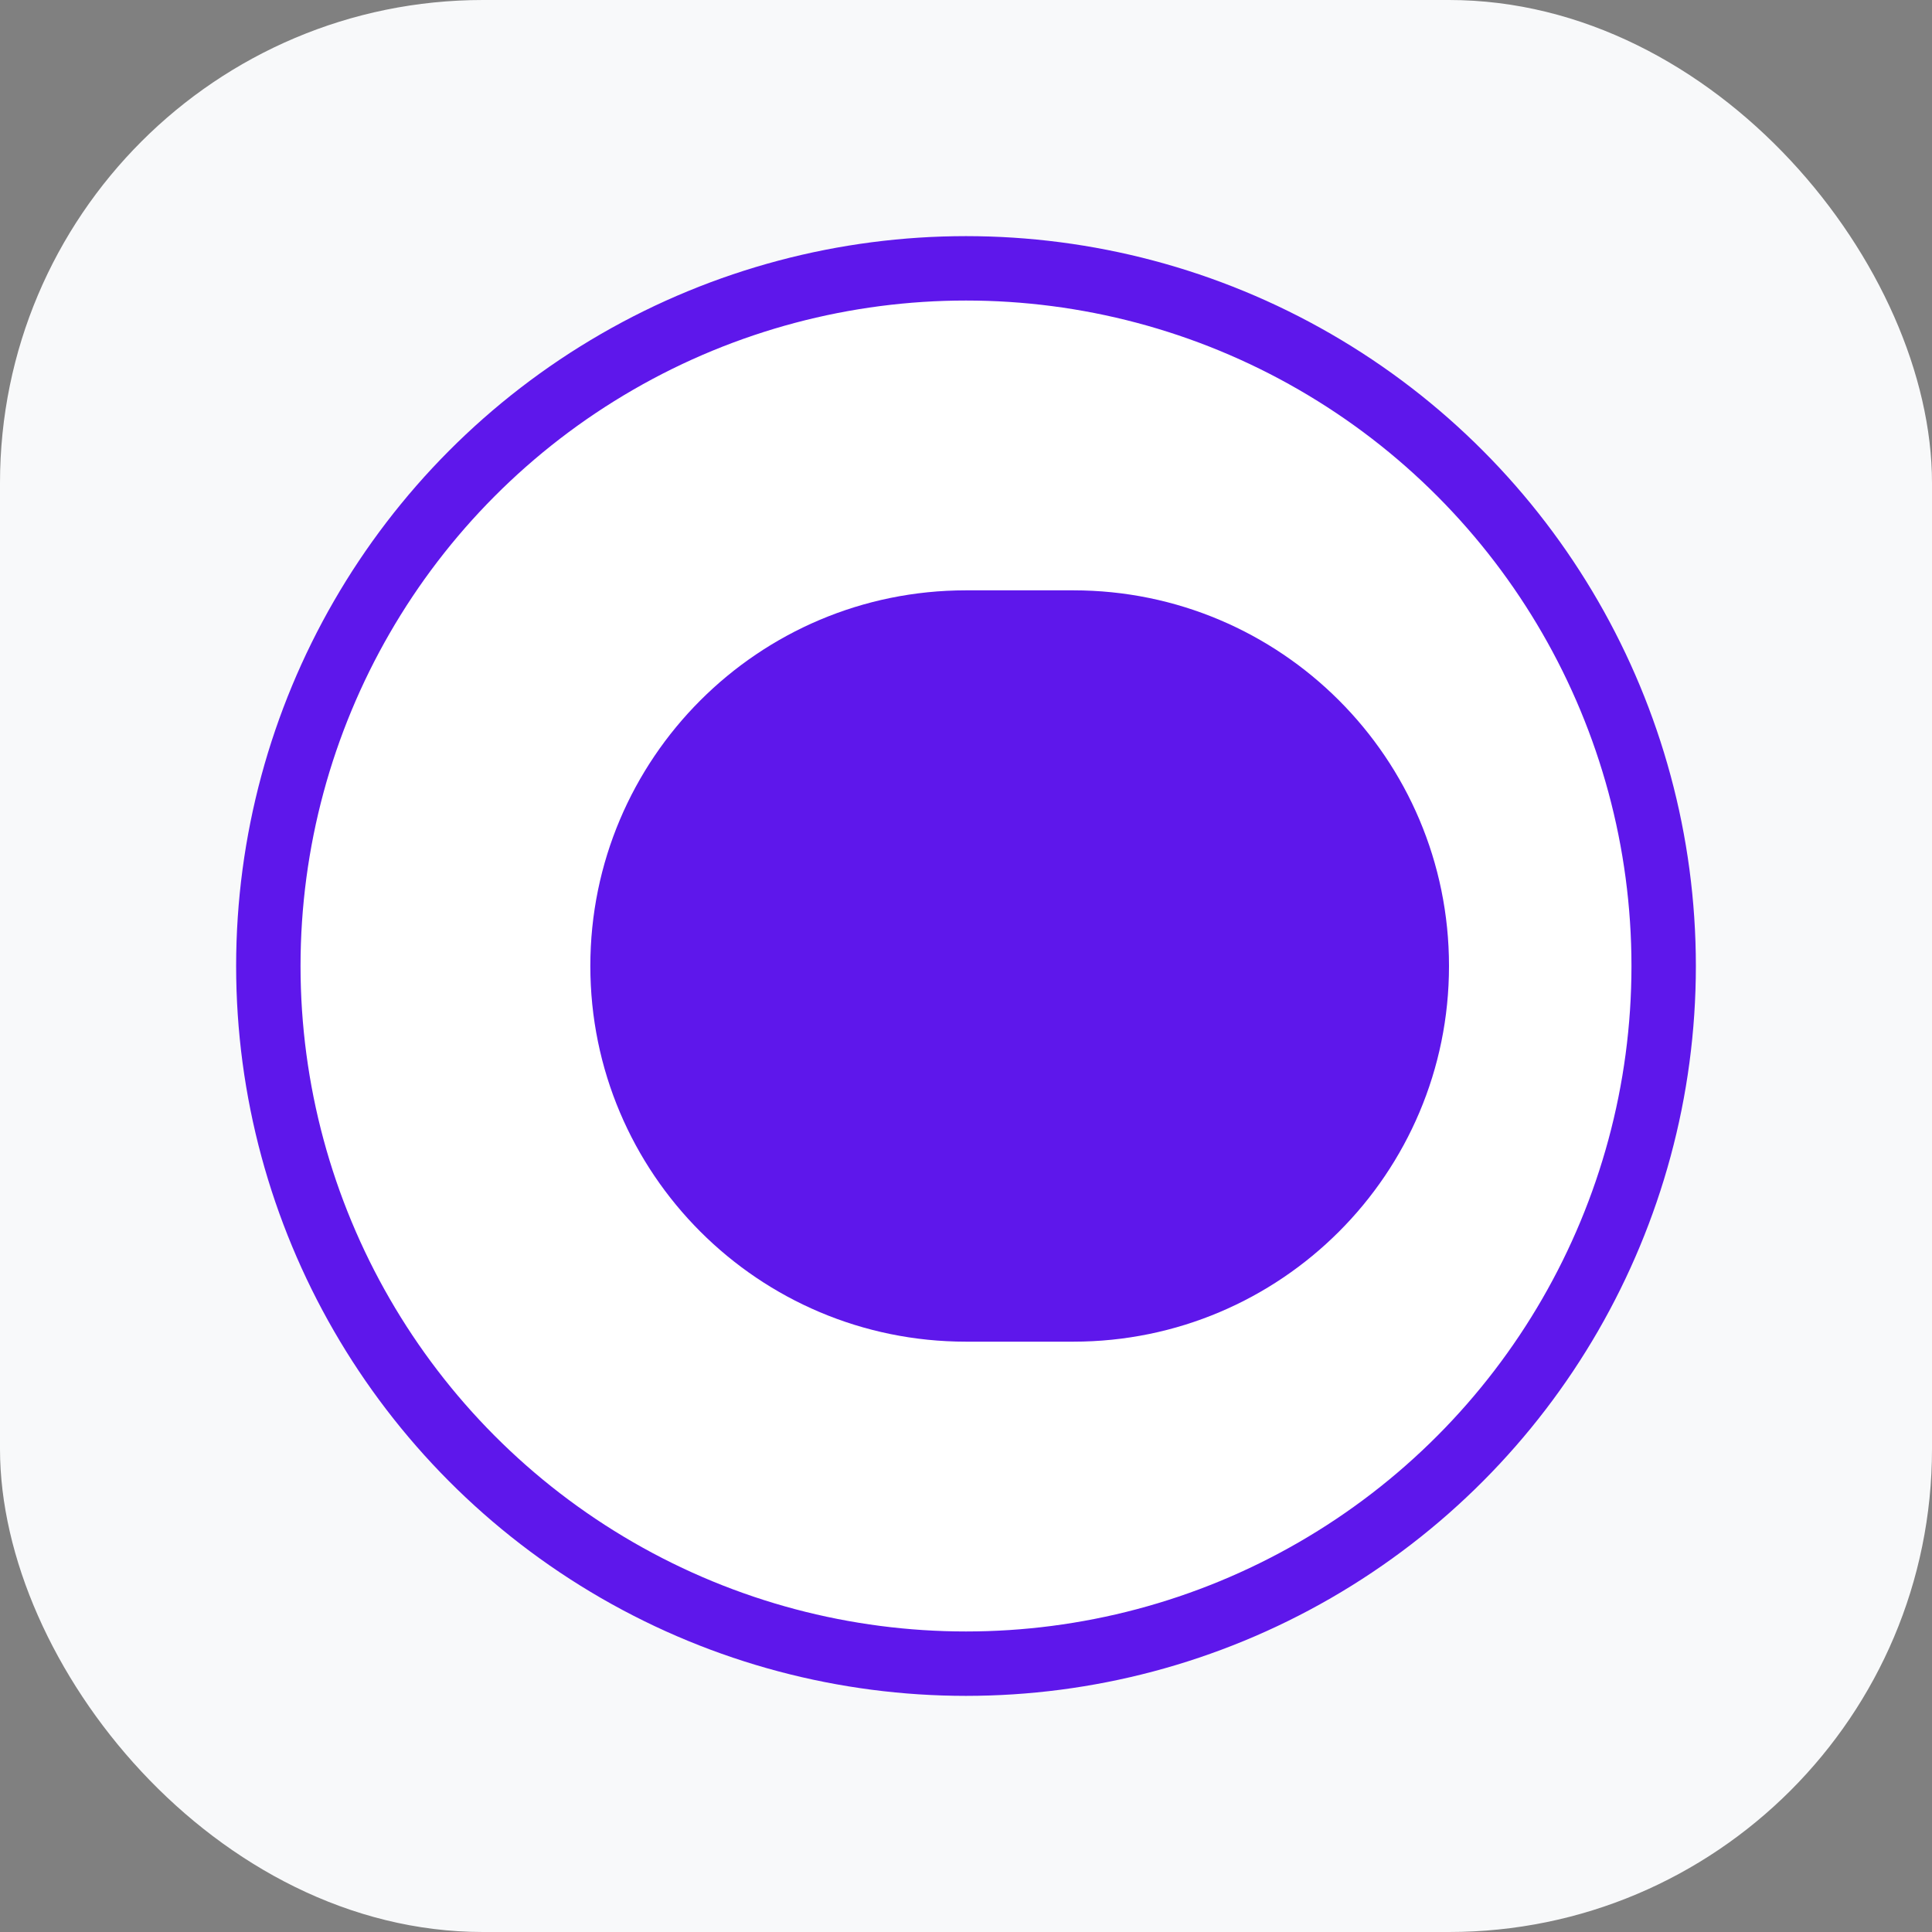
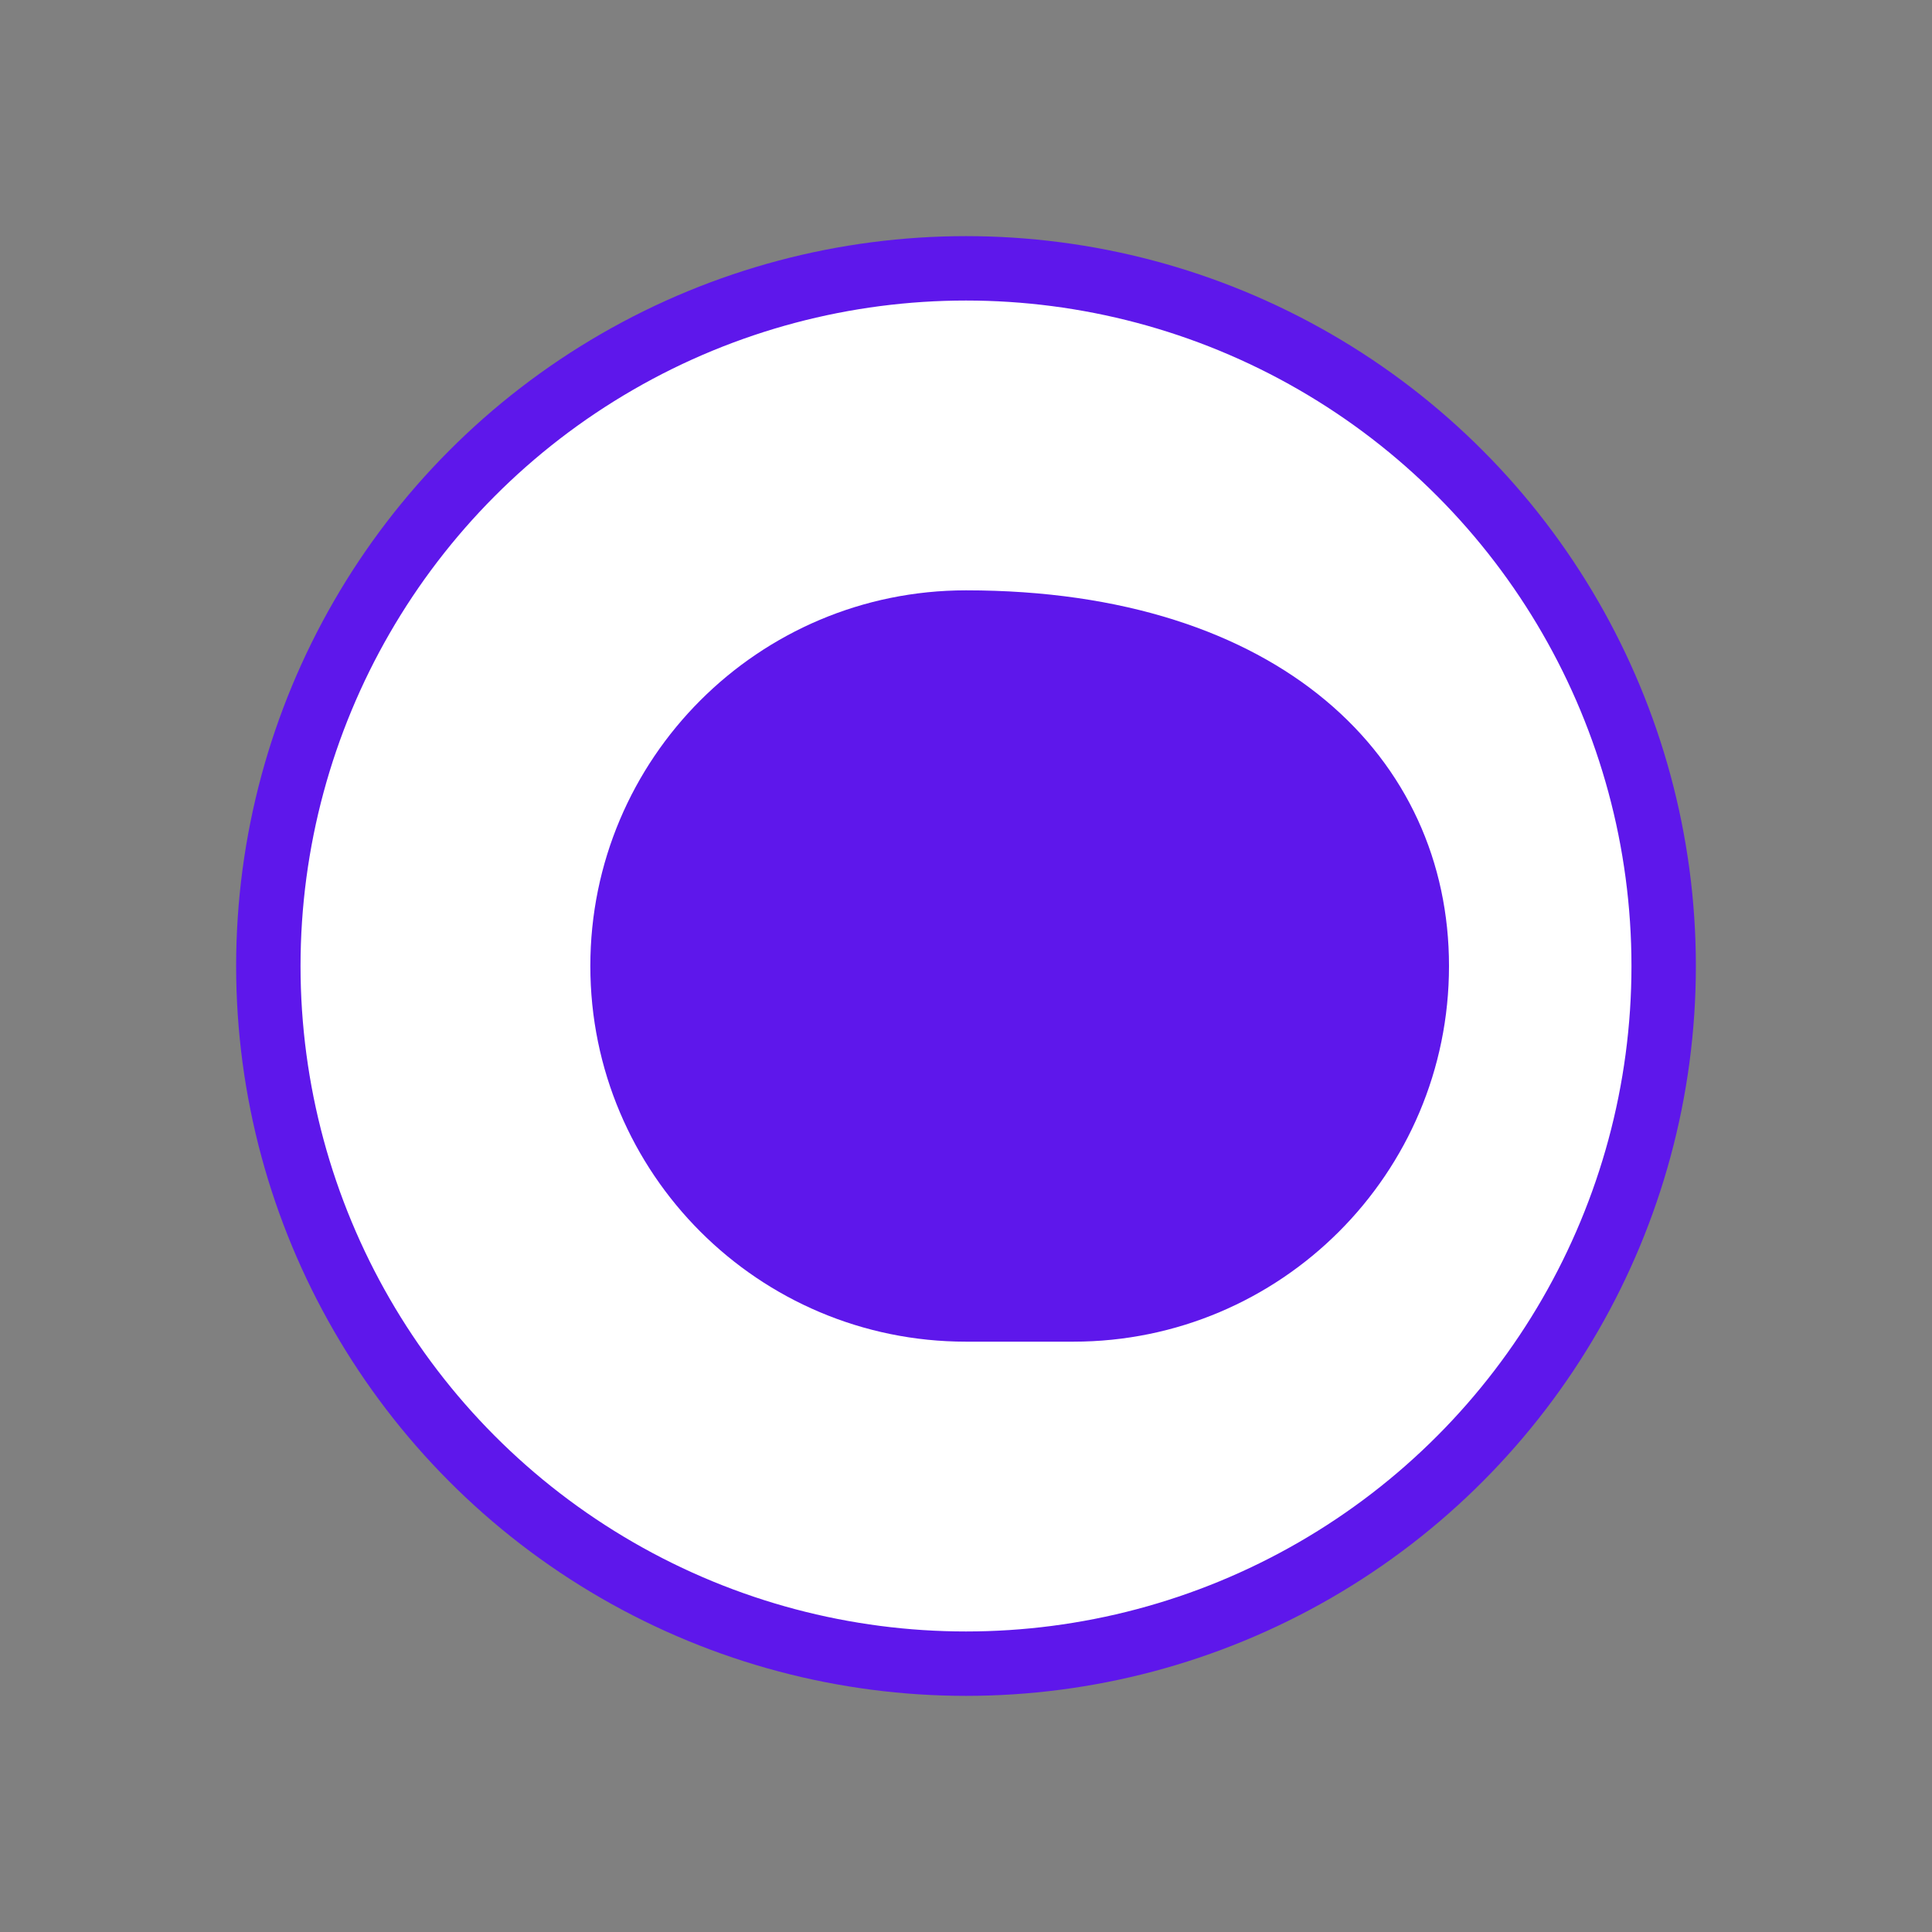
<svg xmlns="http://www.w3.org/2000/svg" width="180" height="180" viewBox="0 0 180 180" fill="none">
  <rect x="0" y="0" width="180" height="180" fill="#808080" stroke="none" />
-   <rect width="180" height="180" rx="45" fill="#F8F9FA" />
  <circle cx="90" cy="90" r="65" stroke="#5E17EB" stroke-width="6" fill="white" />
-   <path d="M55 90C55 70.67 70.67 55 90 55H100C119.33 55 135 70.67 135 90C135 109.33 119.33 125 100 125H90C70.67 125 55 109.33 55 90Z" fill="#5E17EB" />
+   <path d="M55 90C55 70.67 70.67 55 90 55C119.33 55 135 70.67 135 90C135 109.33 119.33 125 100 125H90C70.67 125 55 109.33 55 90Z" fill="#5E17EB" />
</svg>